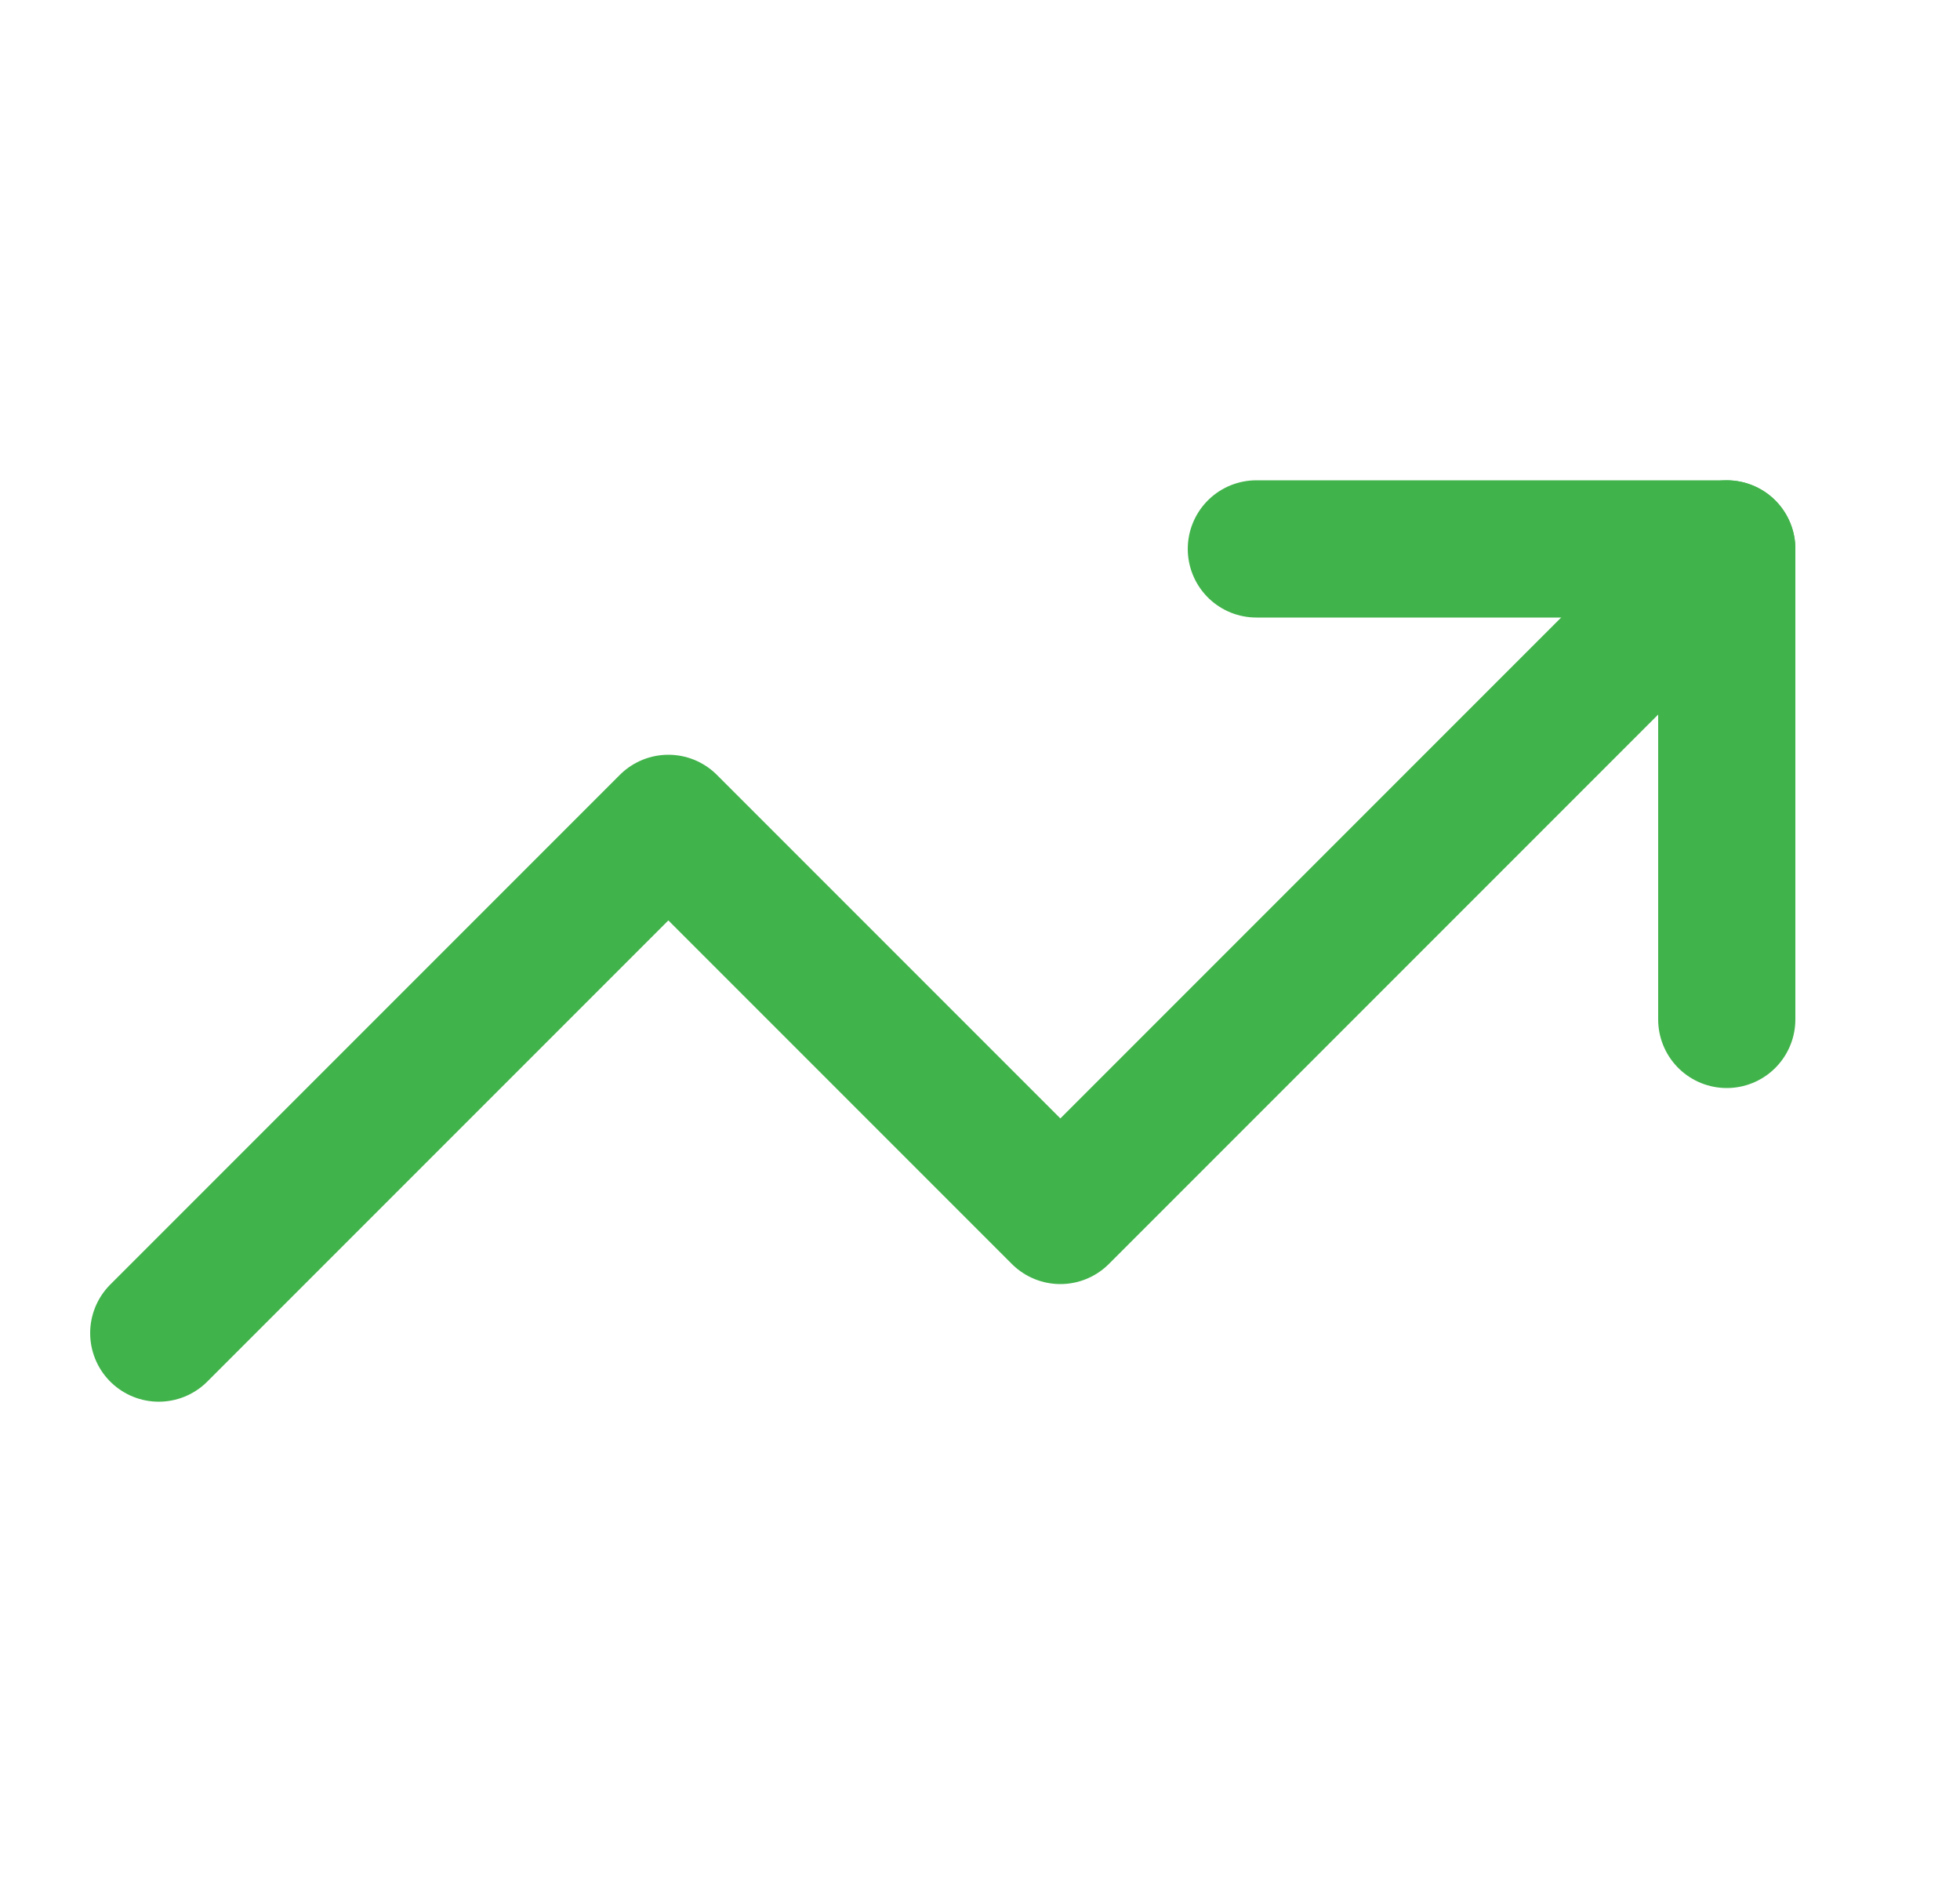
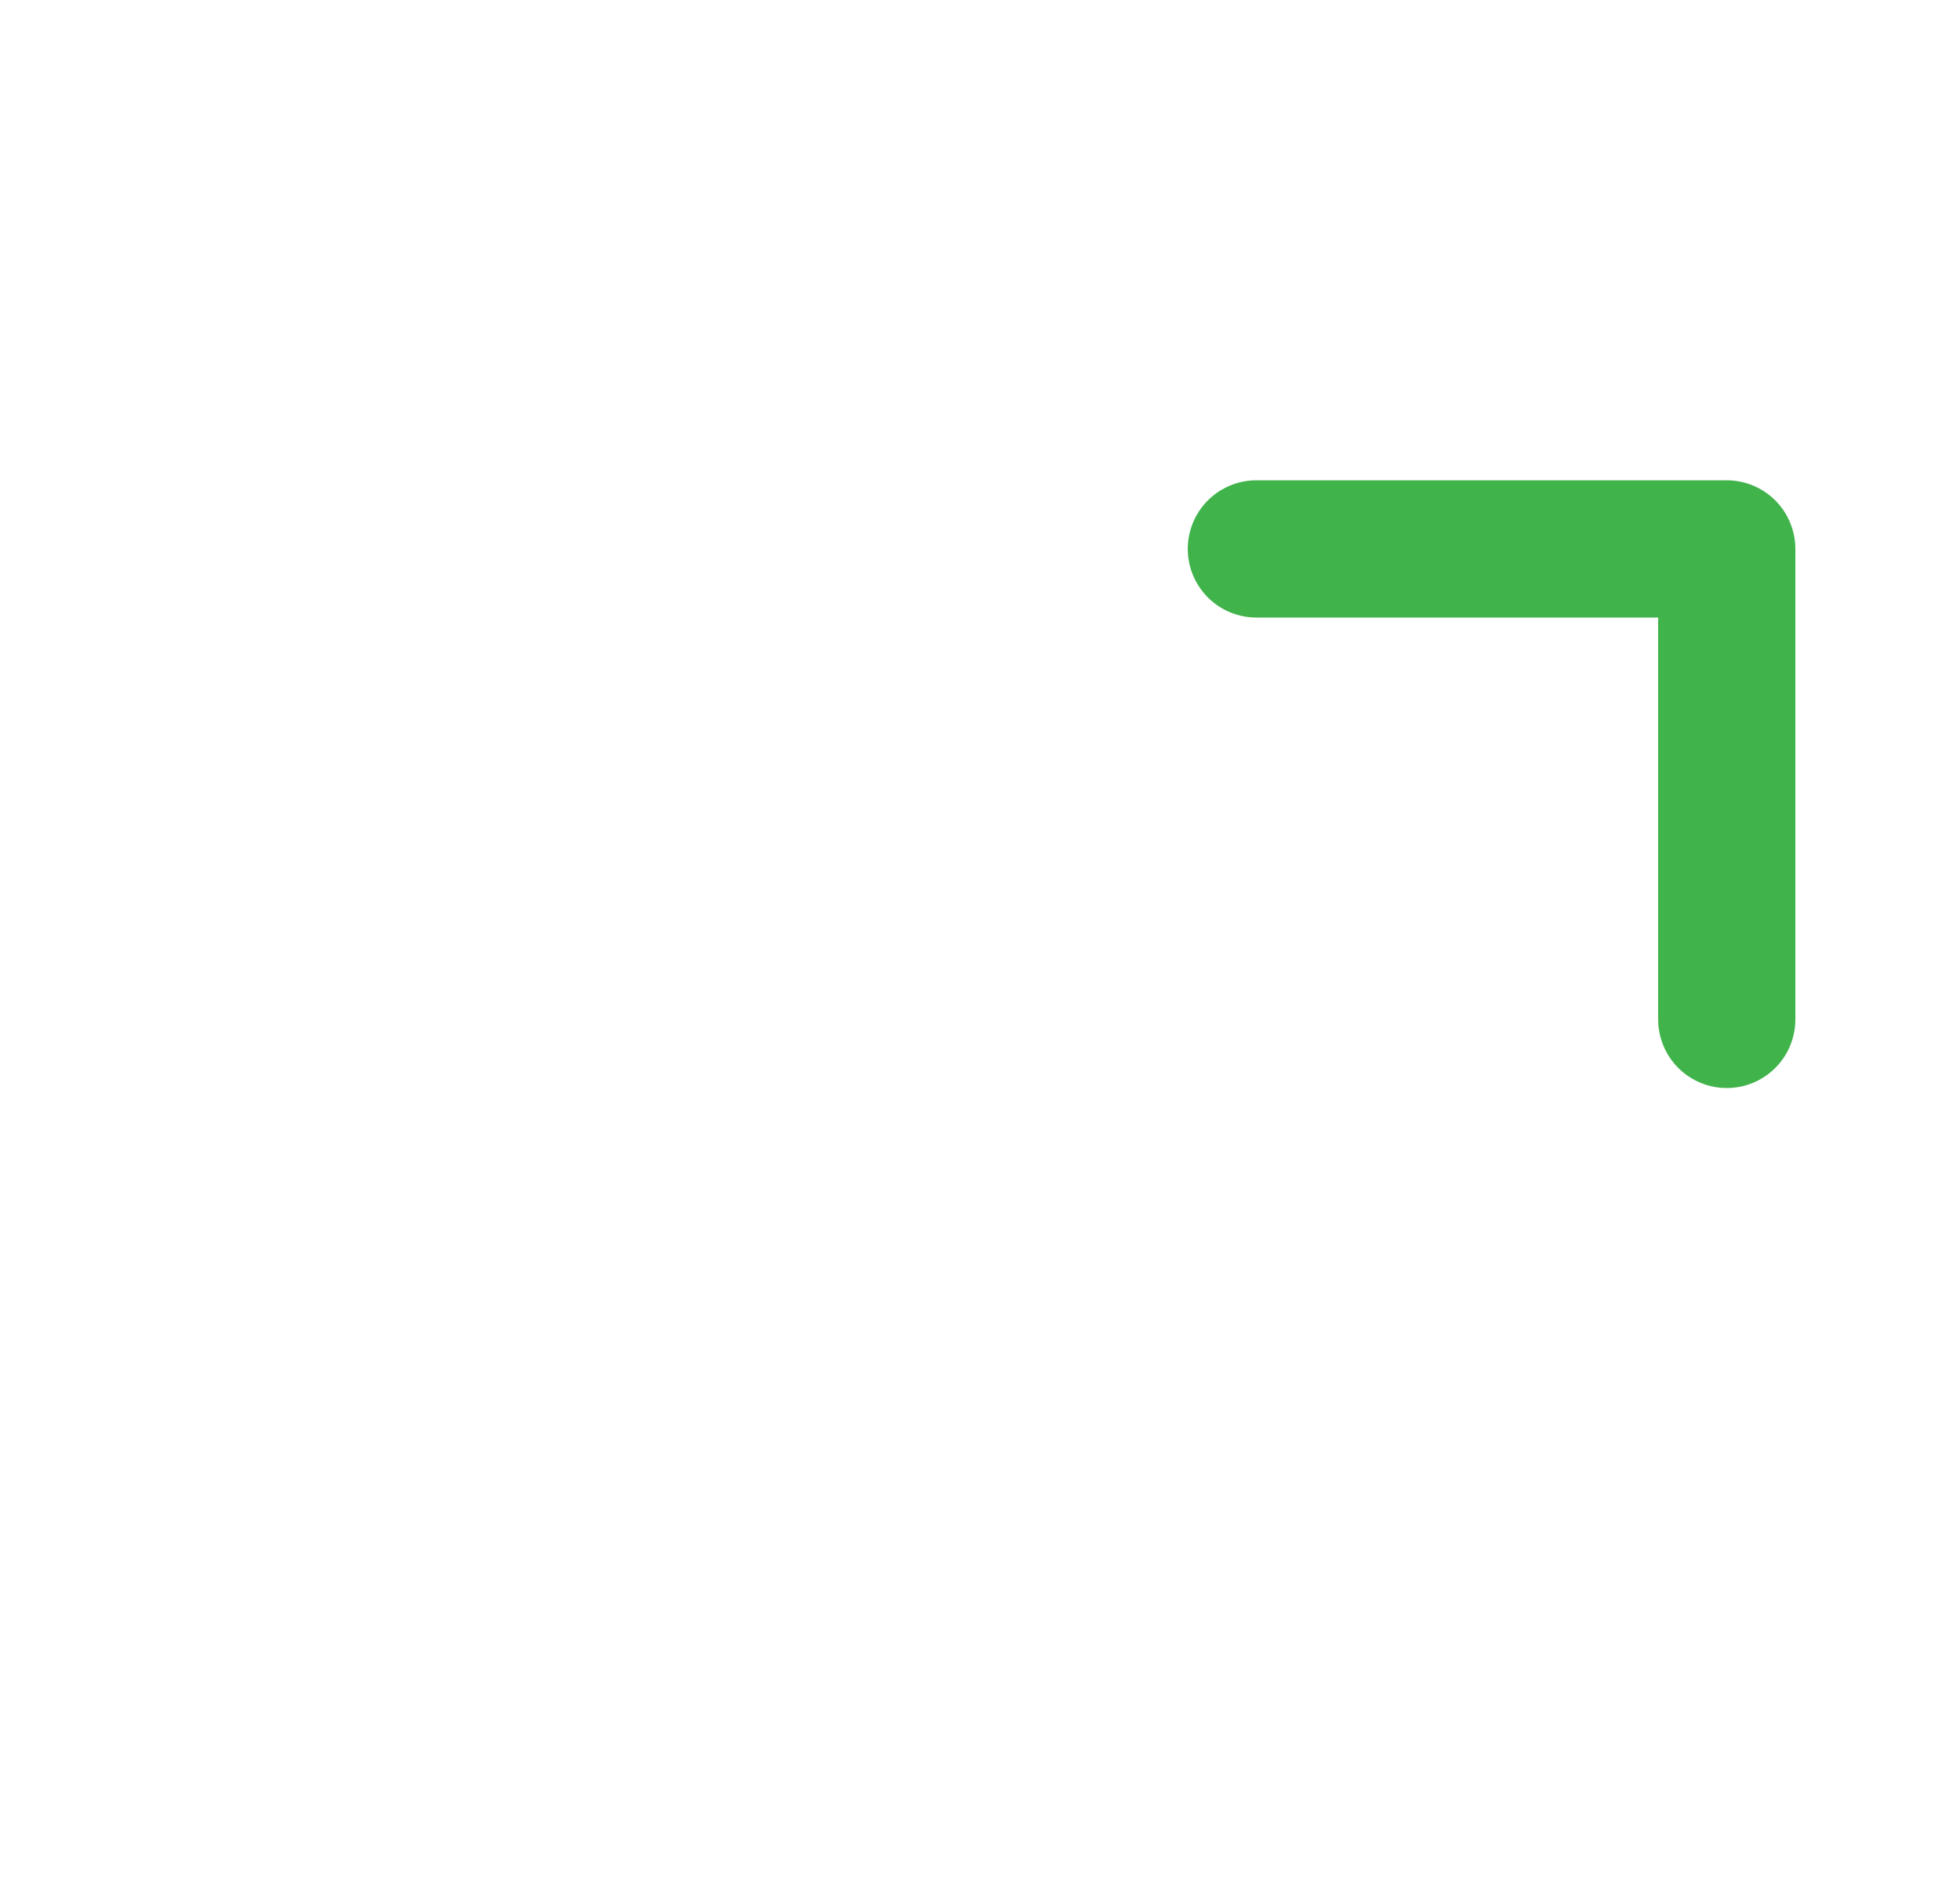
<svg xmlns="http://www.w3.org/2000/svg" width="25" height="24" viewBox="0 0 25 24" fill="none">
  <path d="M16.025 7H22.025V13" stroke="#41B34B" stroke-width="1.75" stroke-linecap="round" stroke-linejoin="round" />
-   <path d="M22.025 7L13.525 15.5L8.525 10.5L2.025 17" stroke="#41B34B" stroke-width="1.75" stroke-linecap="round" stroke-linejoin="round" />
</svg>